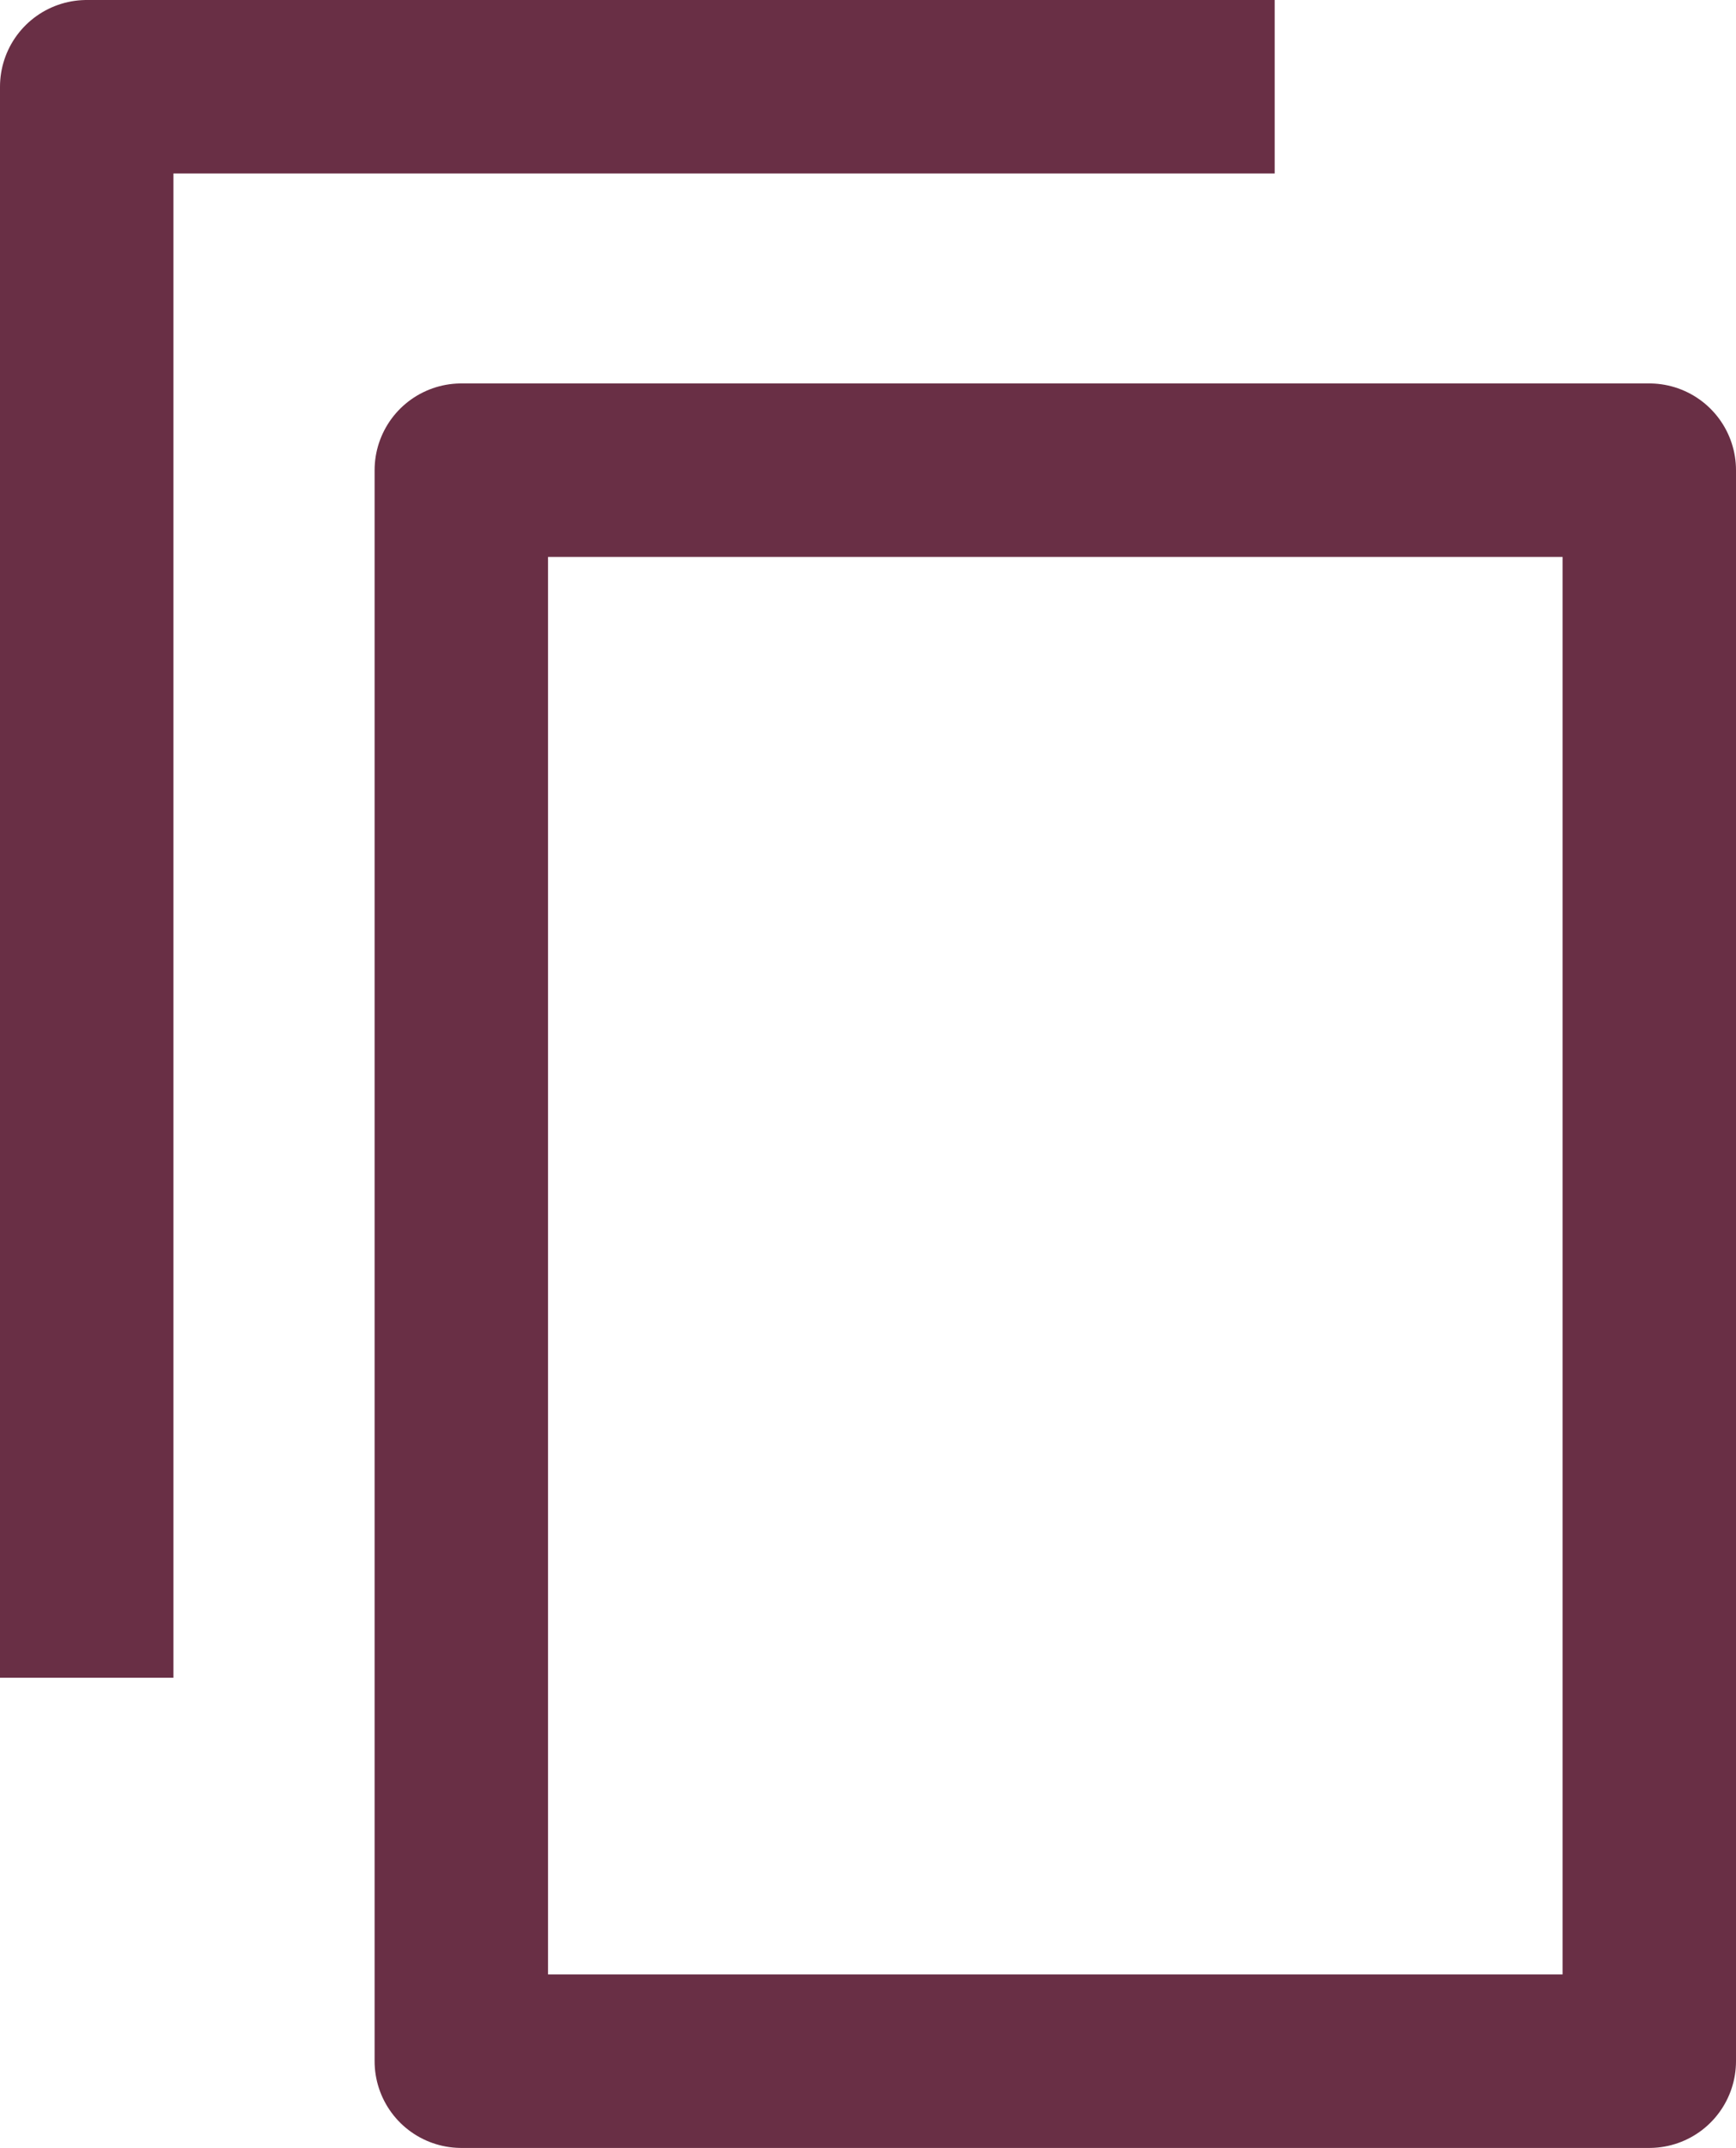
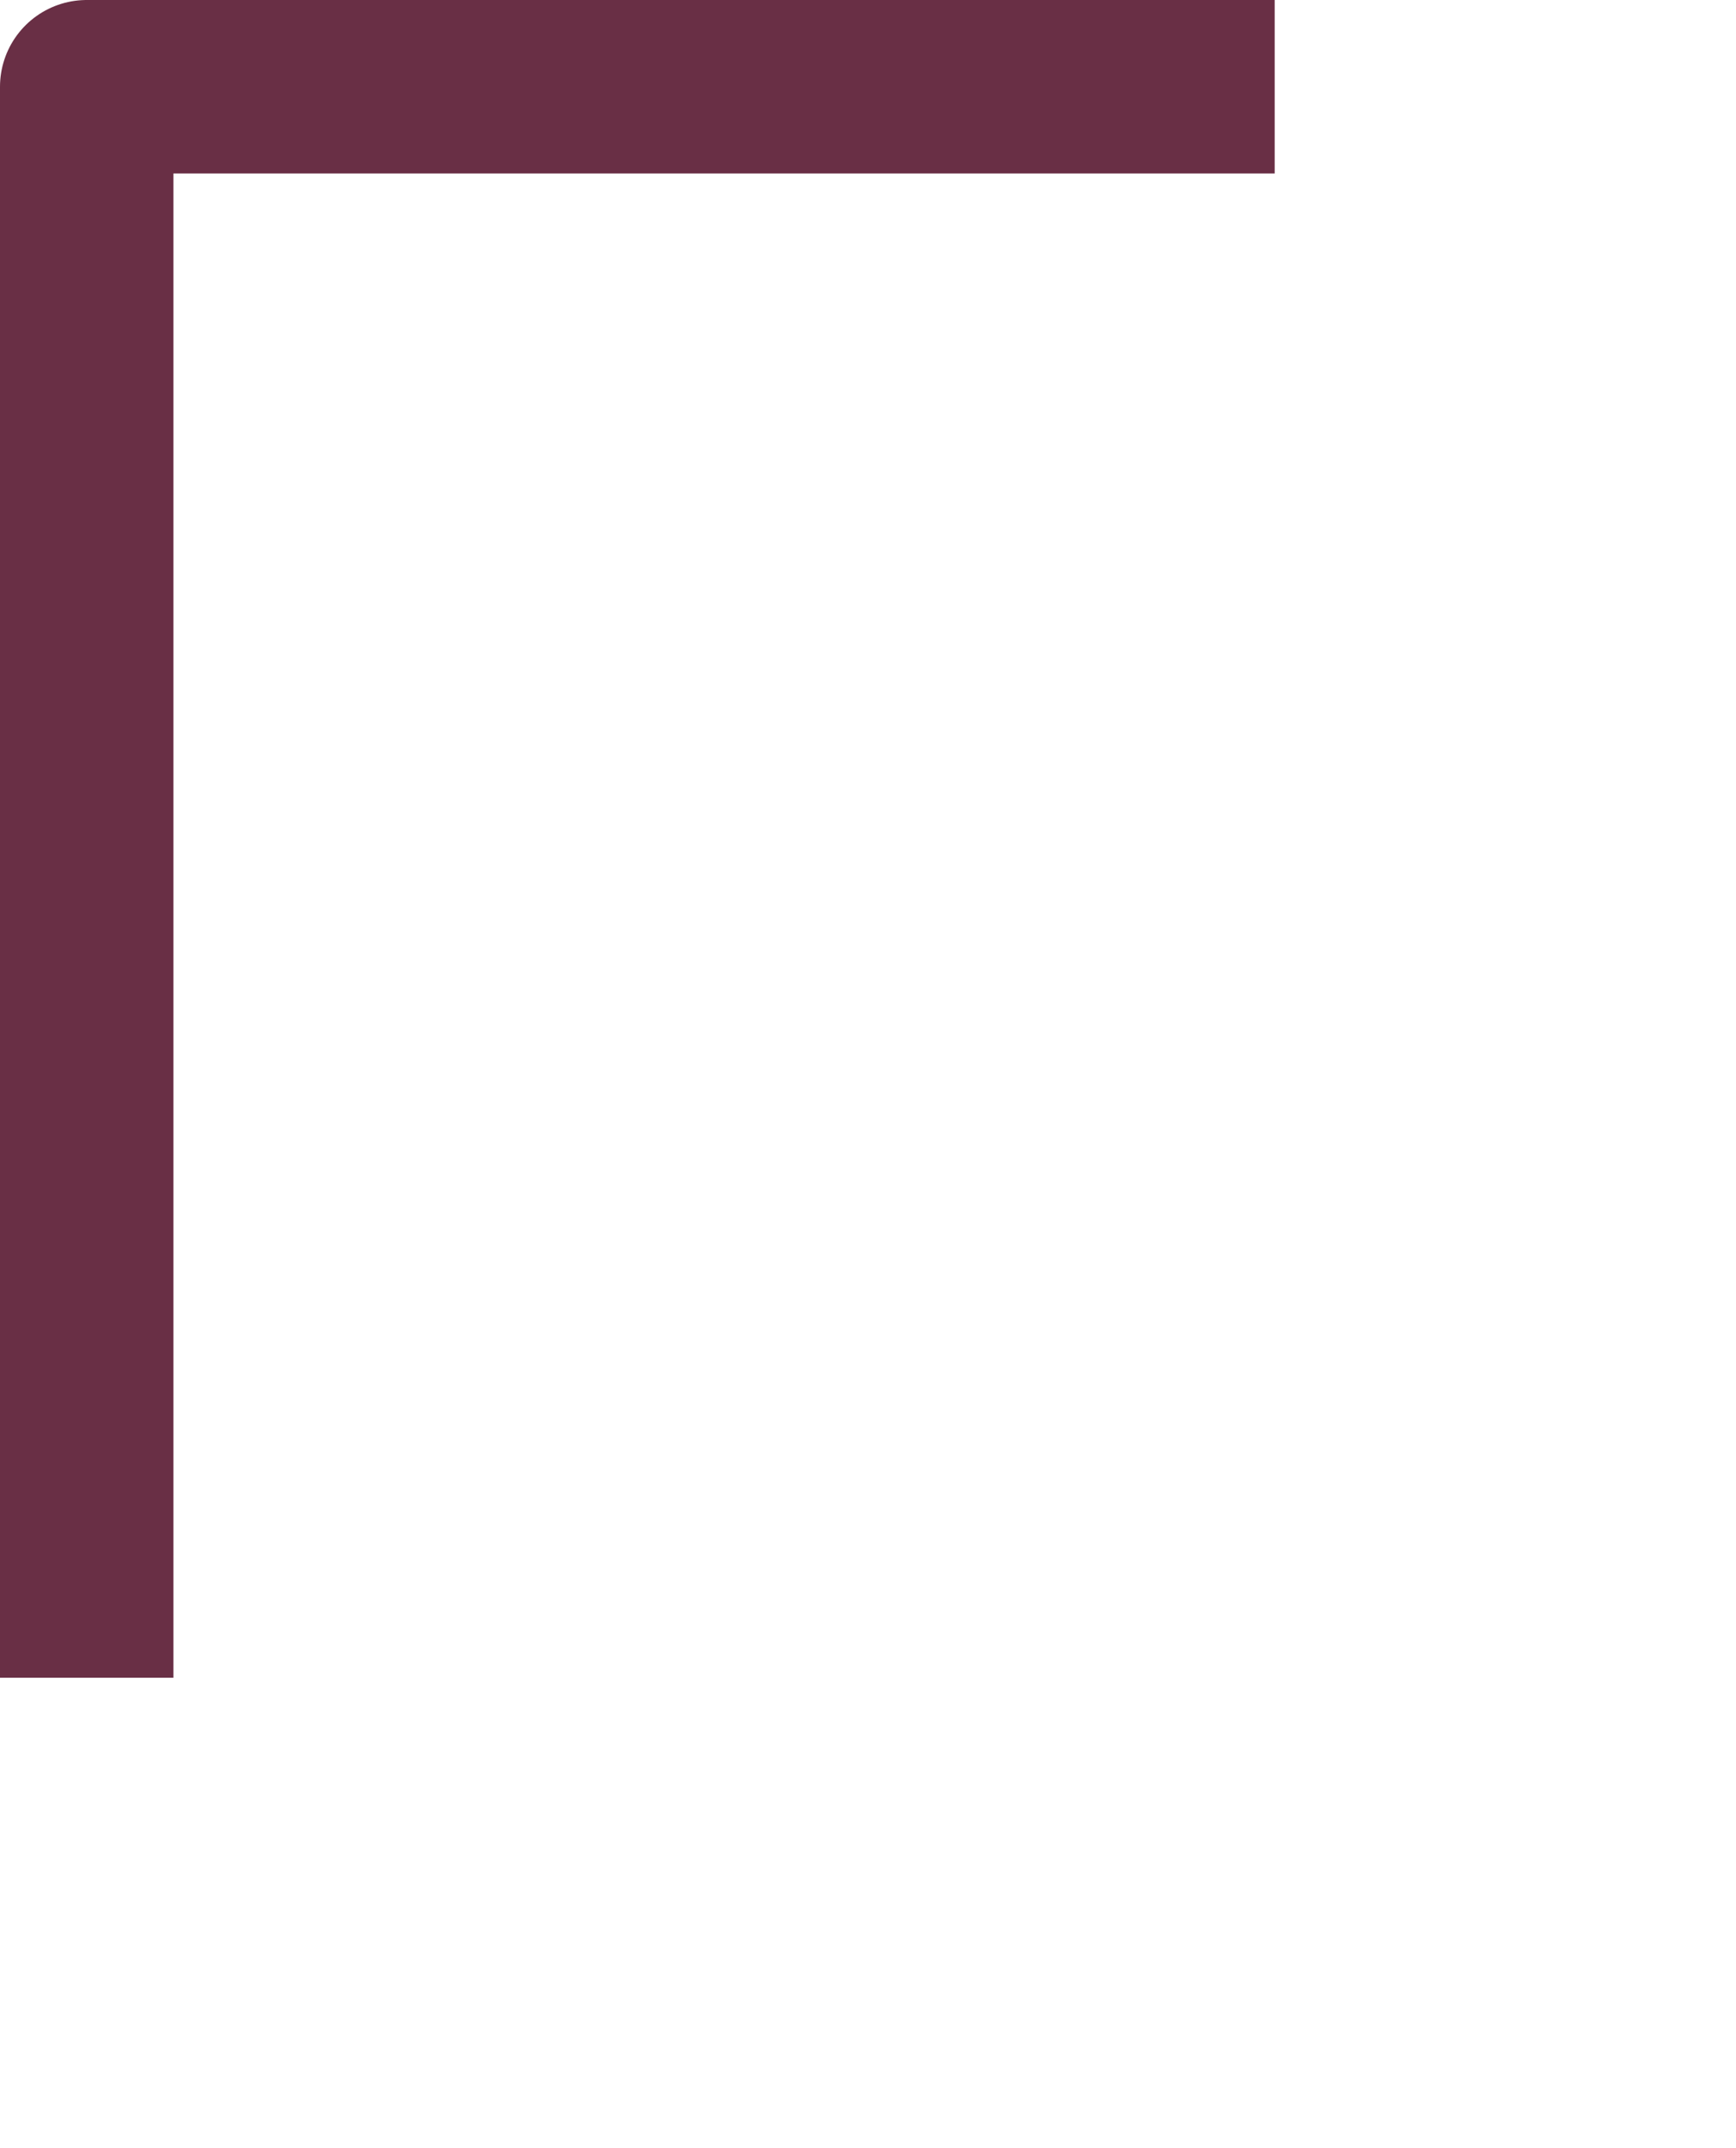
<svg xmlns="http://www.w3.org/2000/svg" viewBox="0 0 10.01 12.38">
  <defs>
    <style>.cls-1{fill:none;stroke:#692f45;stroke-linejoin:round;}</style>
  </defs>
  <title>Link</title>
  <g id="Ebene_2" data-name="Ebene 2">
    <g id="Ebene_1-2" data-name="Ebene 1">
-       <rect class="cls-1" x="2.66" y="2.71" width="6.85" height="9.17" />
      <polyline class="cls-1" points="7.35 0.5 0.5 0.5 0.5 9.67" />
    </g>
  </g>
</svg>